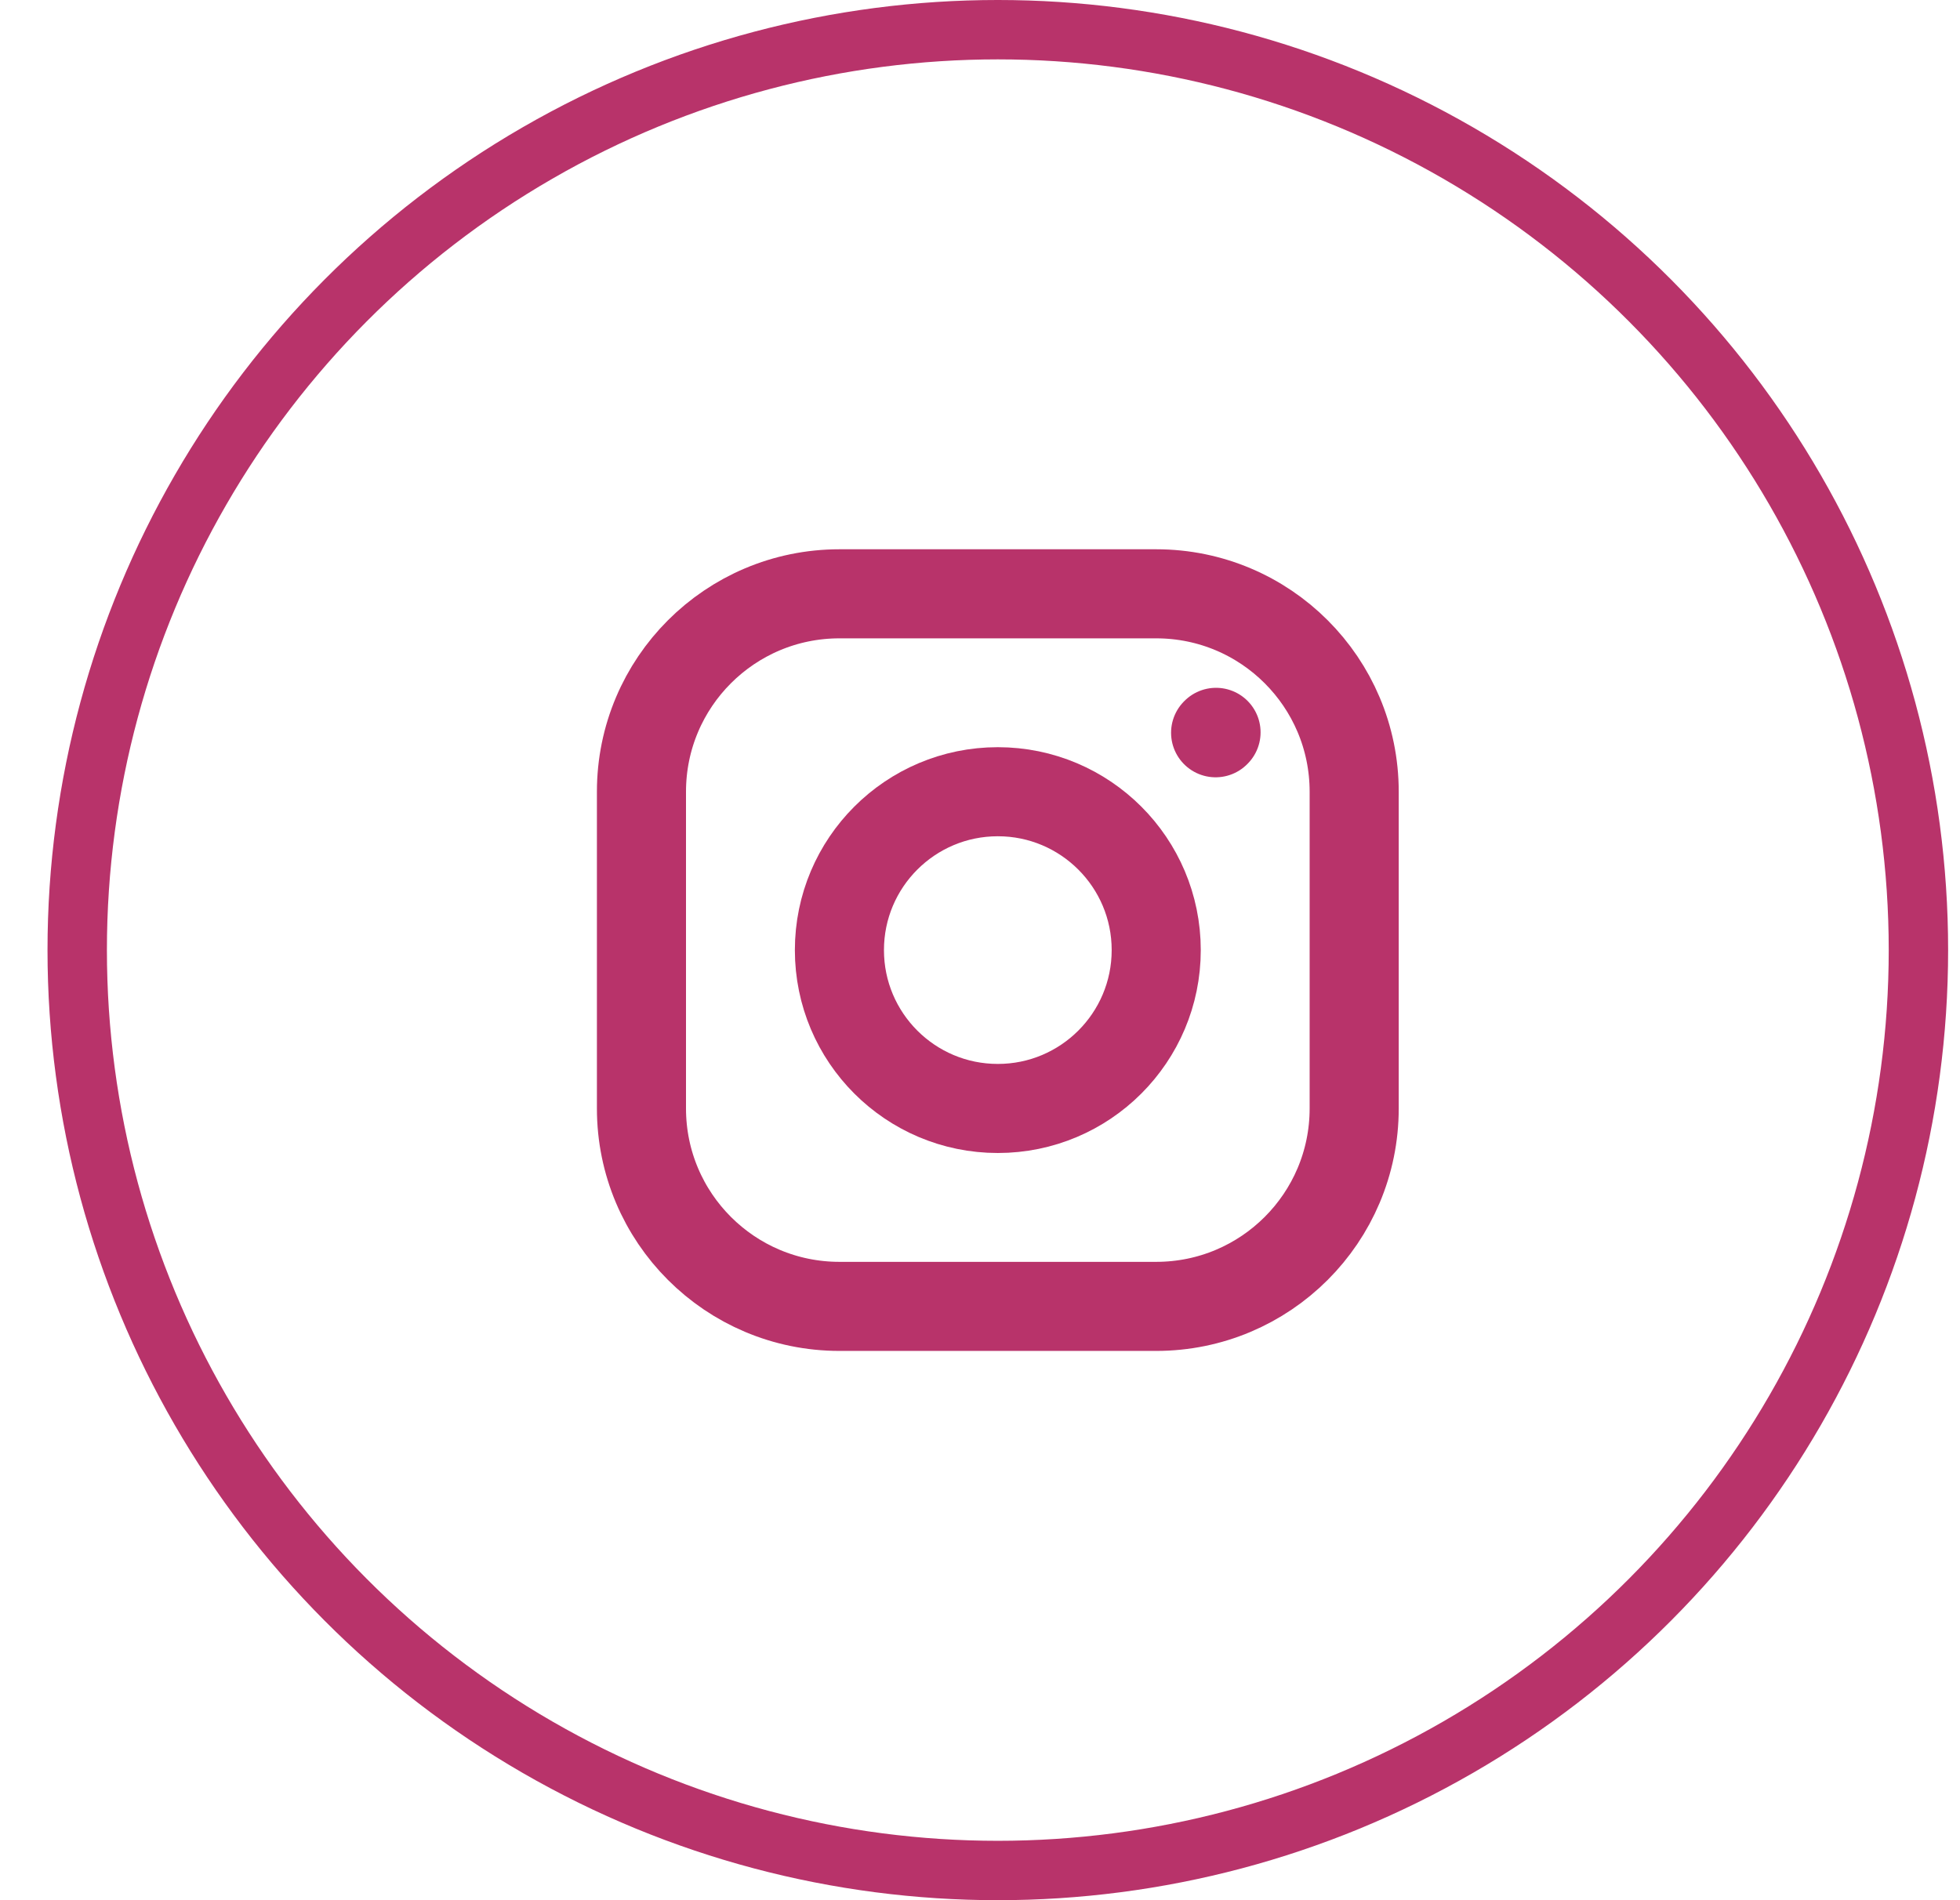
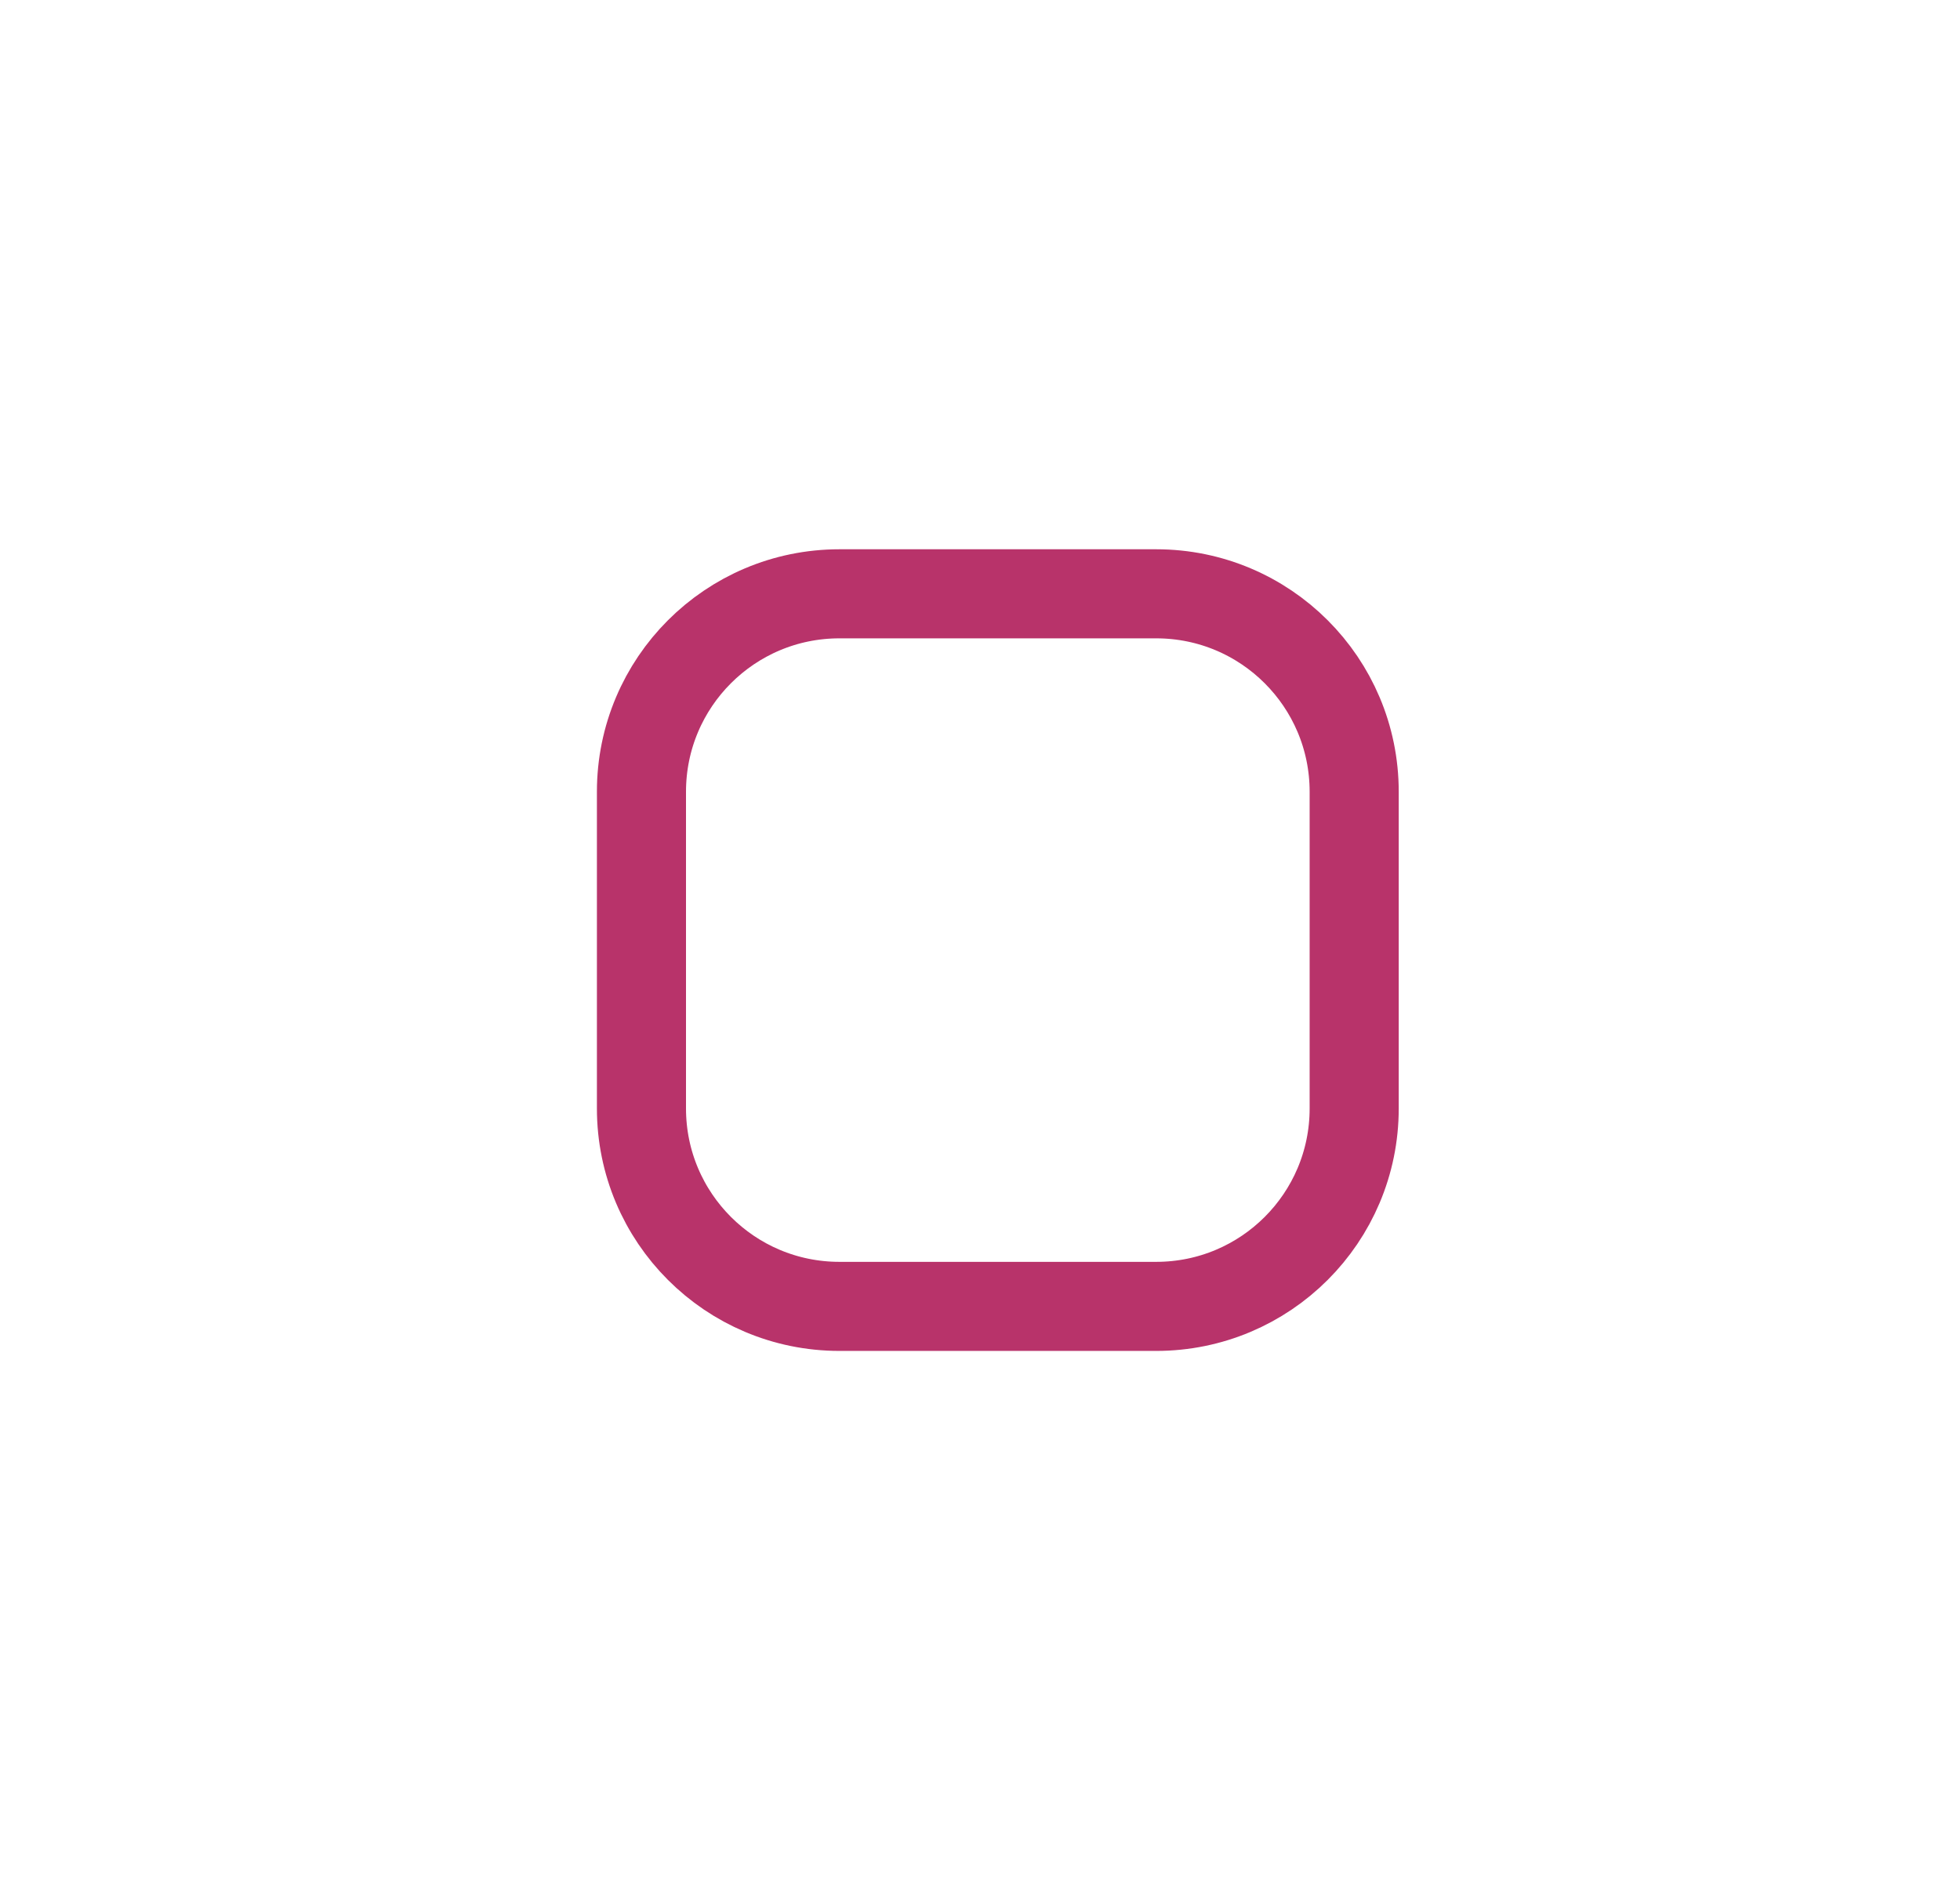
<svg xmlns="http://www.w3.org/2000/svg" width="33" height="32" viewBox="0 0 33 32" fill="none">
-   <path d="M16.8 18.667C18.273 18.667 19.467 17.473 19.467 16C19.467 14.527 18.273 13.333 16.8 13.333C15.327 13.333 14.133 14.527 14.133 16C14.133 17.473 15.327 18.667 16.8 18.667Z" stroke="#B8336A" stroke-width="1.5" stroke-linecap="round" stroke-linejoin="round" />
  <path d="M10.8 18.667V13.333C10.8 11.492 12.292 10 14.133 10H19.467C21.308 10 22.8 11.492 22.8 13.333V18.667C22.8 20.508 21.308 22 19.467 22H14.133C12.292 22 10.8 20.508 10.8 18.667Z" stroke="#B8336A" stroke-width="1.5" />
-   <path d="M20.467 12.34L20.474 12.333" stroke="#B8336A" stroke-width="1.5" stroke-linecap="round" stroke-linejoin="round" />
-   <circle cx="16.8" cy="16" r="15.5" stroke="#B8336A" />
</svg>